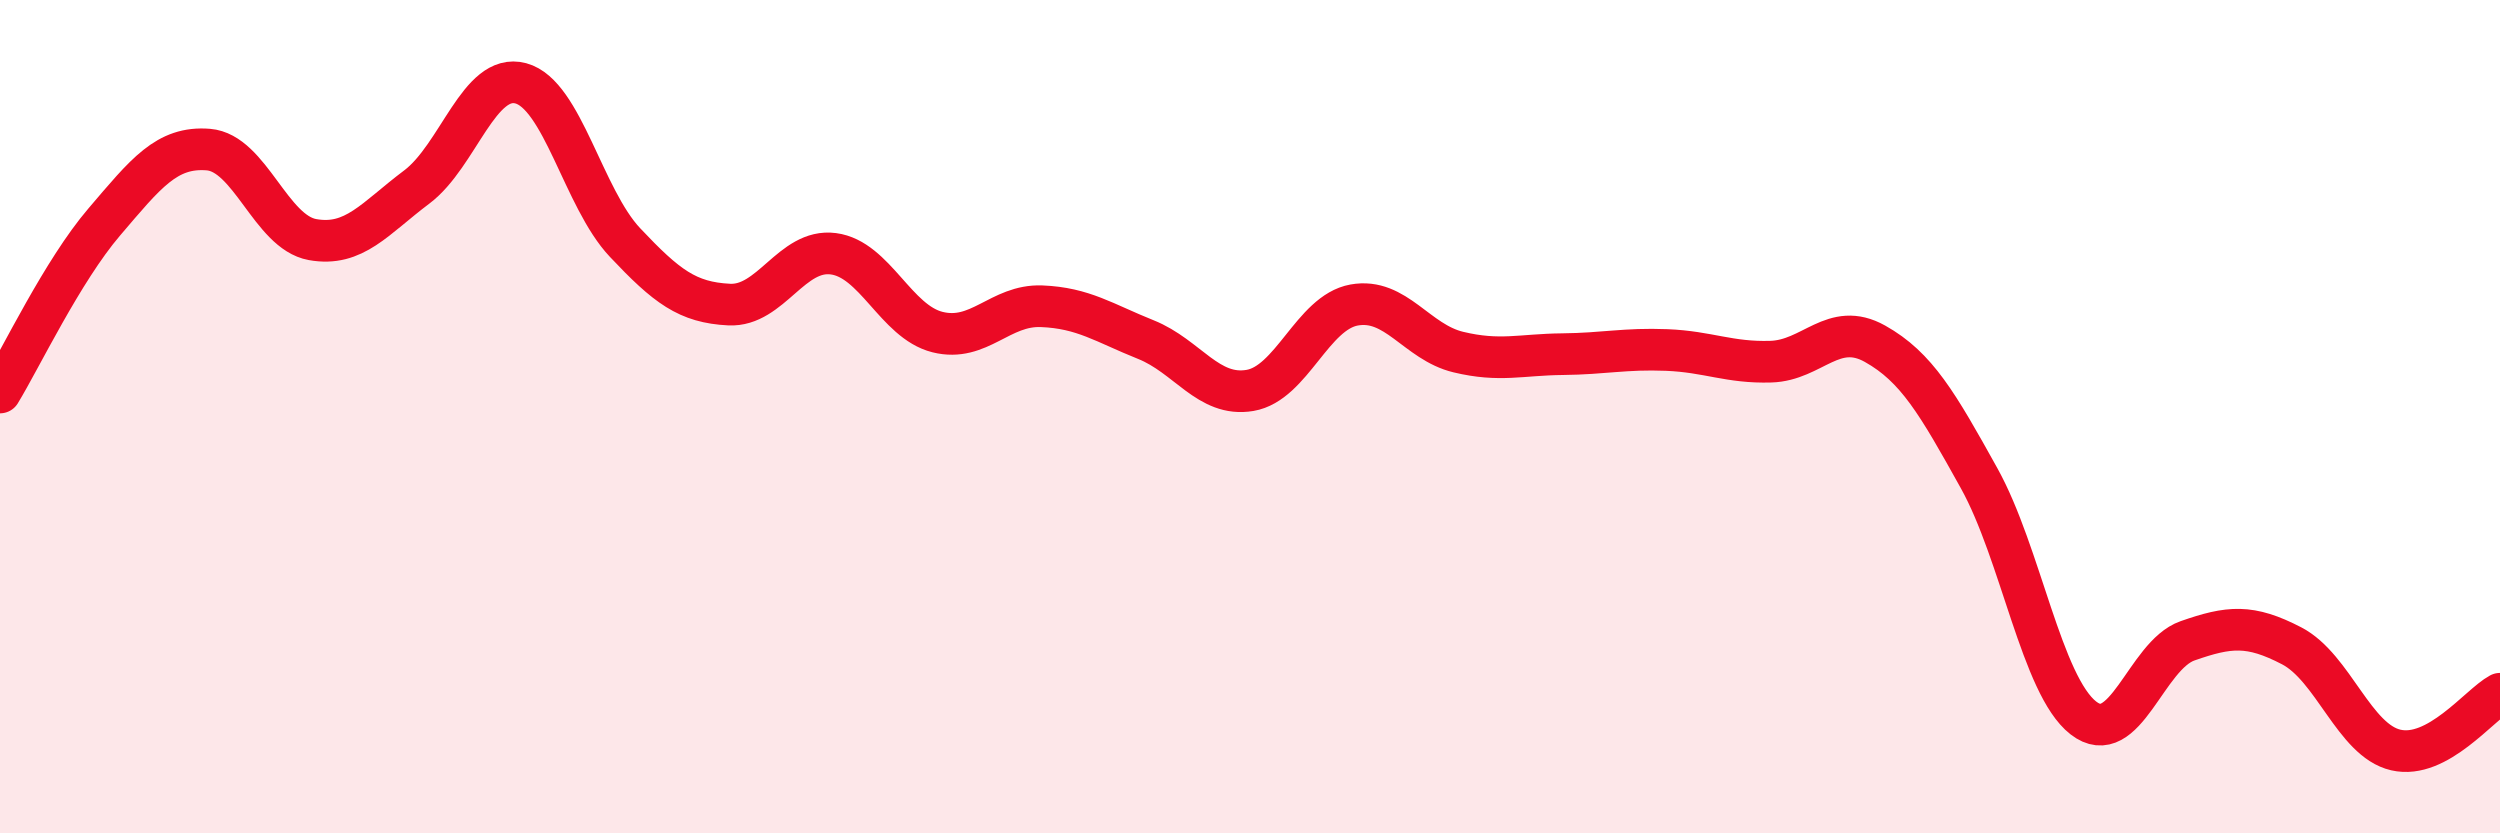
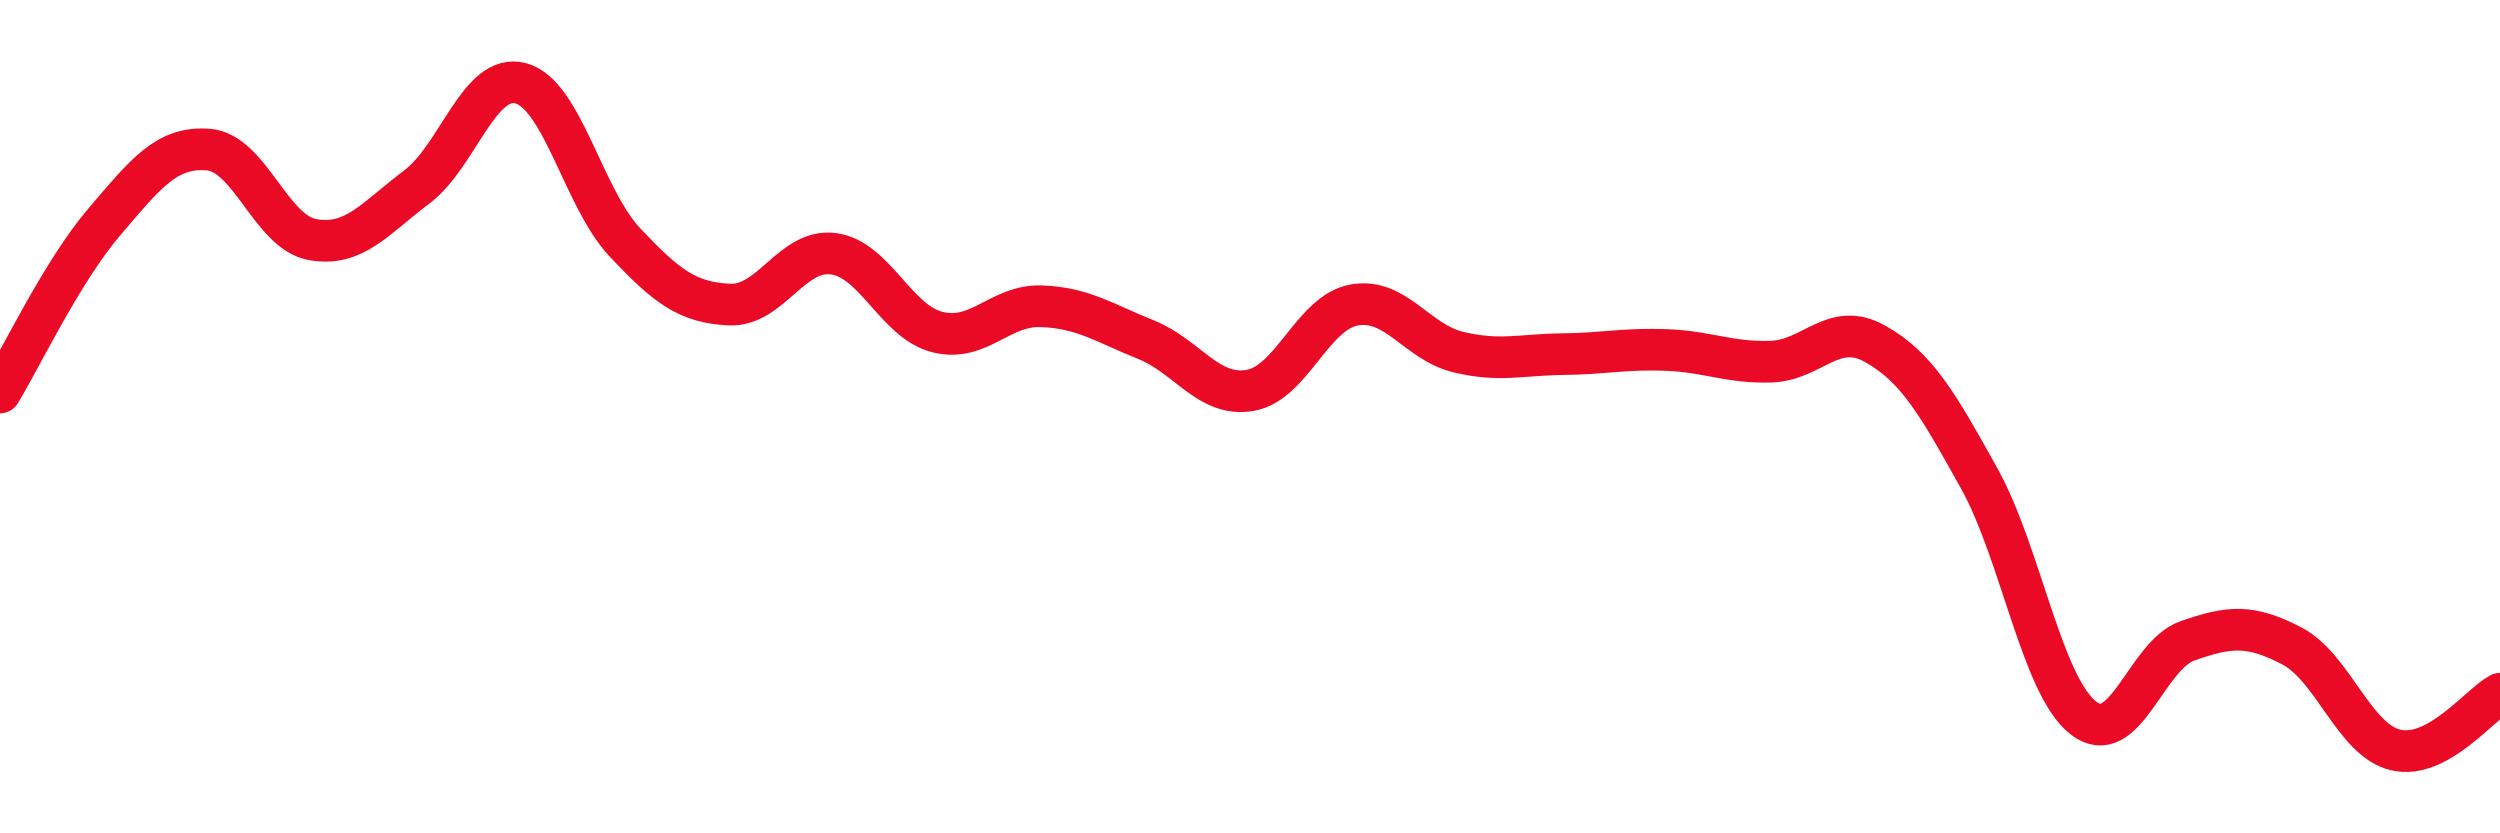
<svg xmlns="http://www.w3.org/2000/svg" width="60" height="20" viewBox="0 0 60 20">
-   <path d="M 0,9.42 C 0.5,8.6 1.5,6.5 2.5,5.33 C 3.5,4.16 4,3.51 5,3.59 C 6,3.67 6.5,5.57 7.5,5.75 C 8.5,5.93 9,5.24 10,4.49 C 11,3.74 11.5,1.73 12.5,2 C 13.5,2.27 14,4.76 15,5.82 C 16,6.88 16.5,7.26 17.5,7.31 C 18.5,7.36 19,5.96 20,6.09 C 21,6.22 21.5,7.72 22.5,7.97 C 23.5,8.22 24,7.31 25,7.35 C 26,7.39 26.5,7.75 27.5,8.15 C 28.5,8.55 29,9.54 30,9.37 C 31,9.2 31.5,7.5 32.5,7.32 C 33.5,7.14 34,8.21 35,8.45 C 36,8.69 36.5,8.51 37.5,8.5 C 38.5,8.49 39,8.36 40,8.4 C 41,8.44 41.5,8.71 42.5,8.68 C 43.5,8.65 44,7.69 45,8.25 C 46,8.81 46.5,9.68 47.5,11.48 C 48.5,13.28 49,16.45 50,17.23 C 51,18.01 51.5,15.73 52.5,15.38 C 53.5,15.03 54,14.98 55,15.5 C 56,16.02 56.5,17.77 57.5,18 C 58.5,18.23 59.5,16.92 60,16.65L60 20L0 20Z" fill="#EB0A25" opacity="0.1" stroke-linecap="round" stroke-linejoin="round" />
  <path d="M 0,9.42 C 0.5,8.6 1.5,6.5 2.5,5.33 C 3.5,4.16 4,3.51 5,3.59 C 6,3.67 6.5,5.57 7.5,5.75 C 8.5,5.93 9,5.24 10,4.49 C 11,3.74 11.5,1.73 12.5,2 C 13.5,2.27 14,4.76 15,5.82 C 16,6.88 16.5,7.26 17.5,7.31 C 18.5,7.36 19,5.96 20,6.09 C 21,6.22 21.5,7.72 22.5,7.97 C 23.5,8.22 24,7.31 25,7.35 C 26,7.39 26.5,7.75 27.5,8.15 C 28.5,8.55 29,9.54 30,9.37 C 31,9.2 31.5,7.5 32.5,7.32 C 33.5,7.14 34,8.21 35,8.45 C 36,8.69 36.5,8.51 37.5,8.5 C 38.5,8.49 39,8.36 40,8.4 C 41,8.44 41.5,8.71 42.5,8.68 C 43.5,8.65 44,7.69 45,8.25 C 46,8.81 46.5,9.68 47.5,11.48 C 48.5,13.28 49,16.45 50,17.23 C 51,18.01 51.5,15.73 52.5,15.38 C 53.5,15.03 54,14.98 55,15.5 C 56,16.02 56.5,17.77 57.5,18 C 58.5,18.23 59.5,16.92 60,16.65" stroke="#EB0A25" stroke-width="1" fill="none" stroke-linecap="round" stroke-linejoin="round" />
</svg>